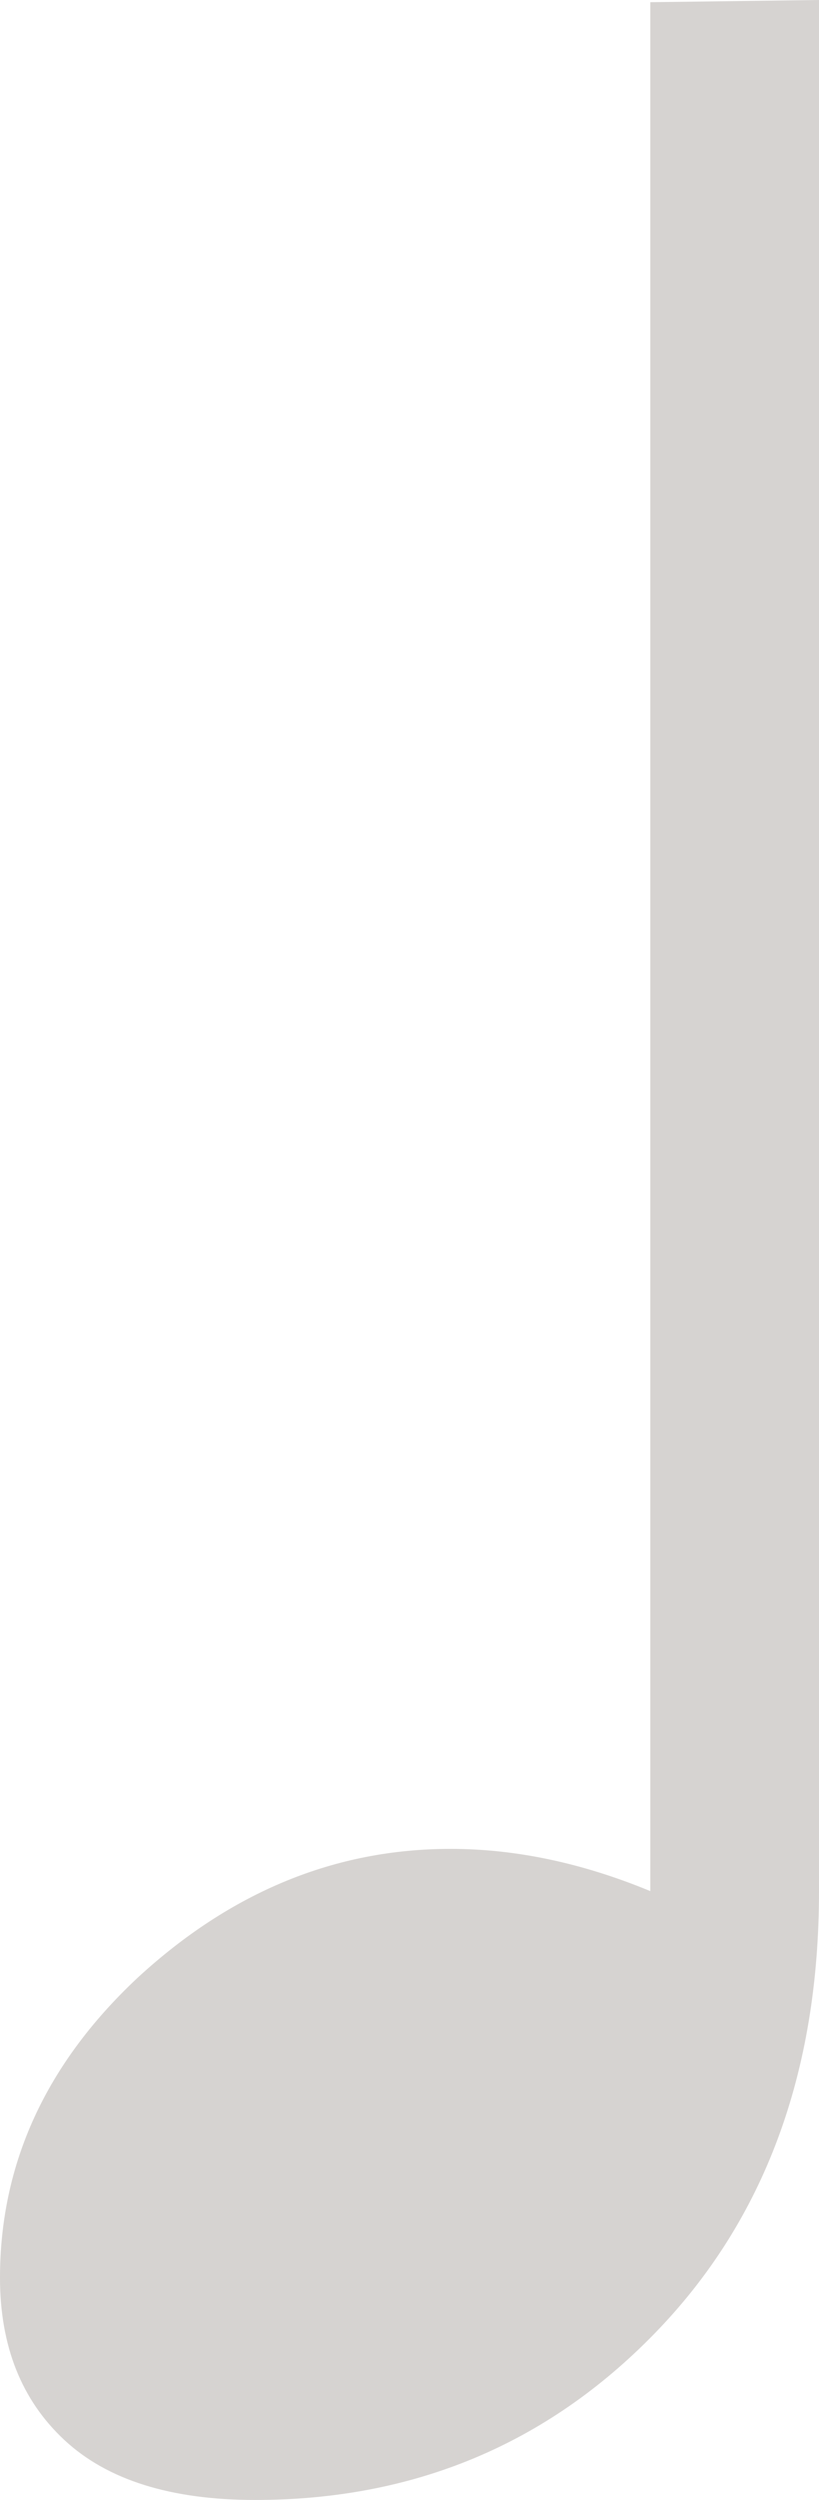
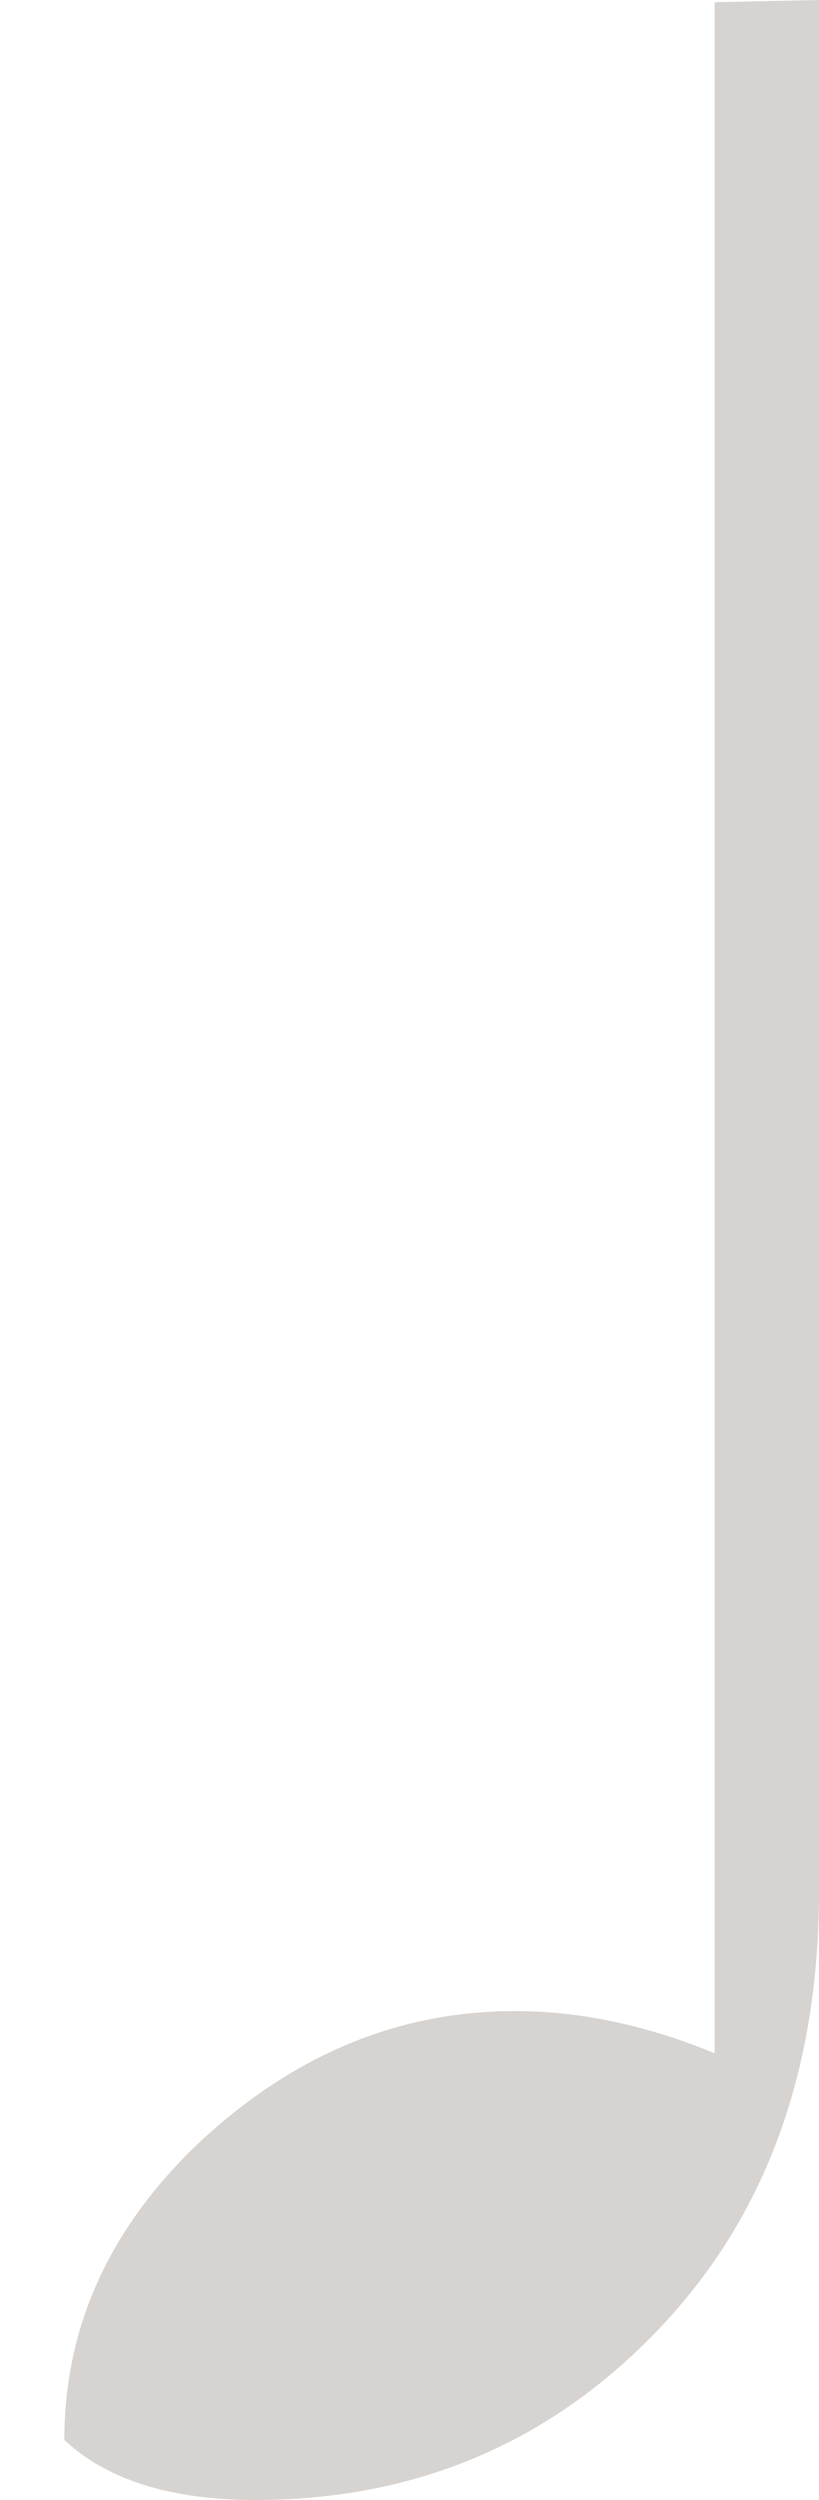
<svg xmlns="http://www.w3.org/2000/svg" width="13.453" height="41.016" viewBox="0 0 13.453 41.016" version="1.1" id="svg1">
  <defs id="defs1" />
  <g id="layer1">
-     <path d="M 13.453,2.8312206e-7 V 31.026 q 0,4.484 -2.698,7.255 -2.661,2.734 -6.563,2.734 -2.078,0 -3.135,-0.984 Q -8.9406967e-8,39.047 -8.9406967e-8,37.37 q 0,-2.807 2.26,-4.922 2.297,-2.115 5.141,-2.115 1.604,0 3.281,0.693 V 0.036 Z" id="text1" style="font-size:74.667px;font-family:'Liberation Serif';-inkscape-font-specification:'Liberation Serif, Normal';fill:#d6d3d1;fill-opacity:1;stroke:none;stroke-linecap:round;stroke-linejoin:round;stroke-opacity:1" aria-label="♩" />
+     <path d="M 13.453,2.8312206e-7 V 31.026 q 0,4.484 -2.698,7.255 -2.661,2.734 -6.563,2.734 -2.078,0 -3.135,-0.984 q 0,-2.807 2.26,-4.922 2.297,-2.115 5.141,-2.115 1.604,0 3.281,0.693 V 0.036 Z" id="text1" style="font-size:74.667px;font-family:'Liberation Serif';-inkscape-font-specification:'Liberation Serif, Normal';fill:#d6d3d1;fill-opacity:1;stroke:none;stroke-linecap:round;stroke-linejoin:round;stroke-opacity:1" aria-label="♩" />
  </g>
</svg>